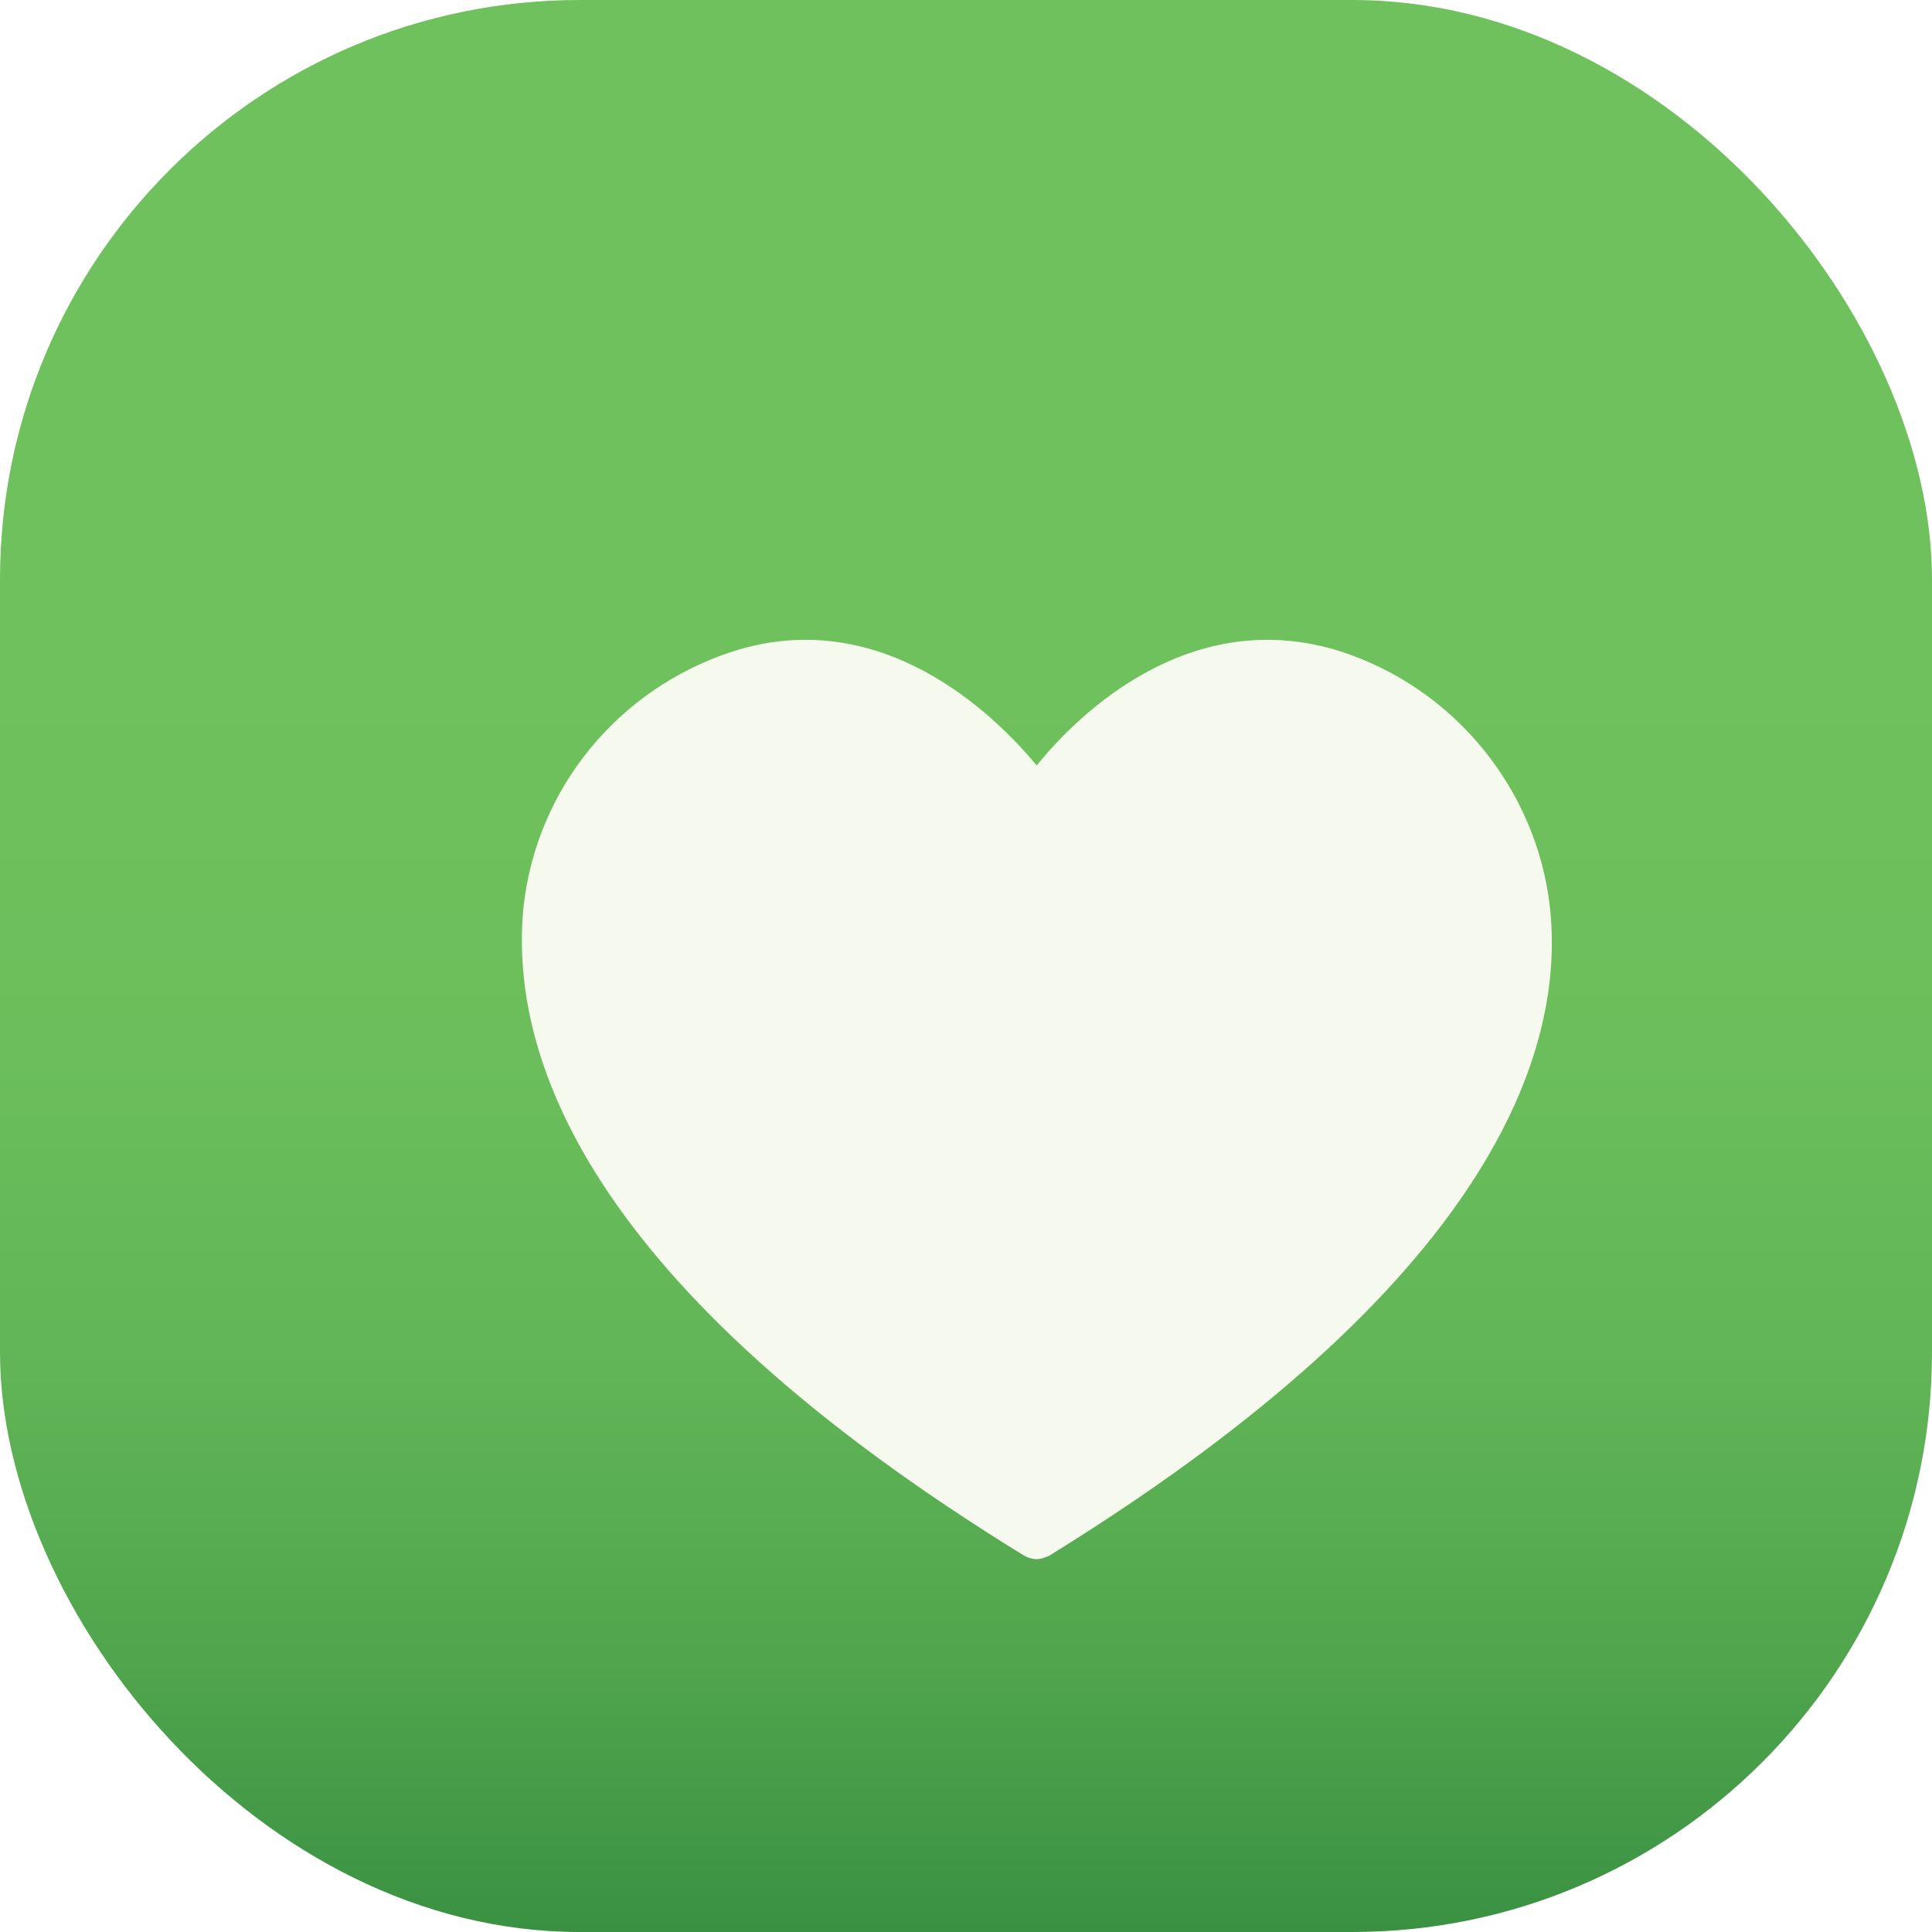
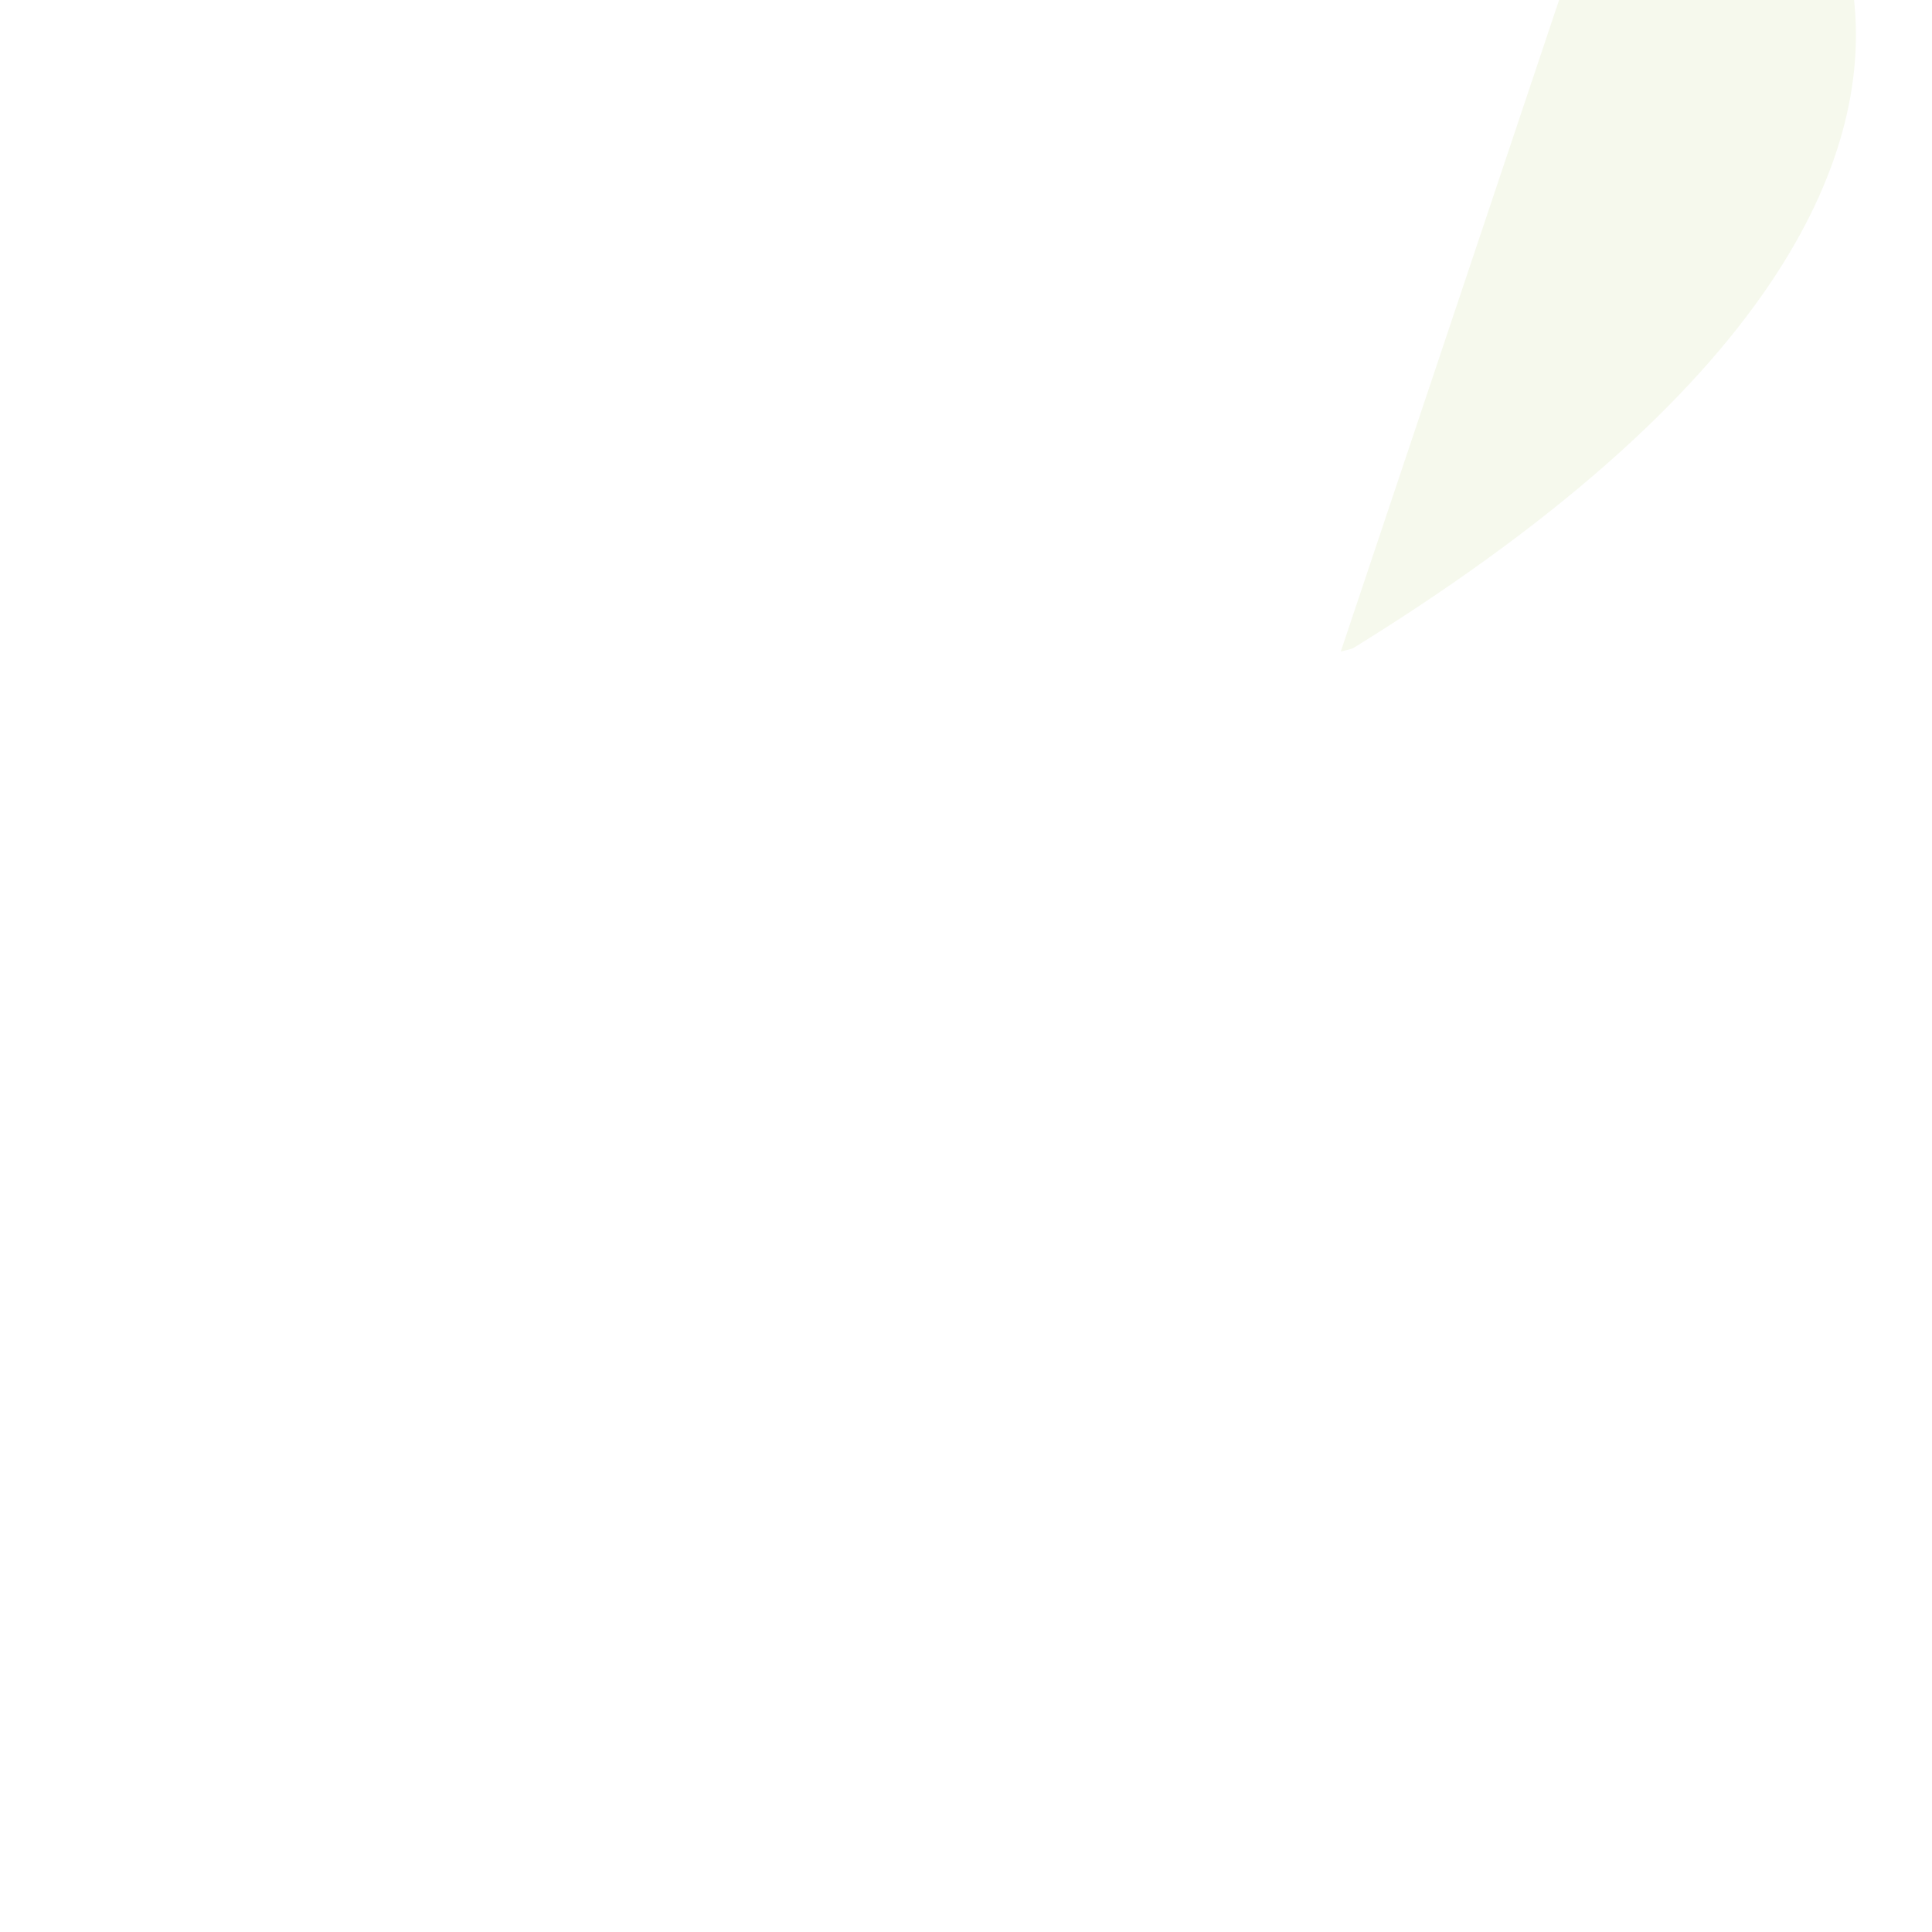
<svg xmlns="http://www.w3.org/2000/svg" id="Layer_3" viewBox="0 0 50 50">
  <defs>
    <linearGradient id="linear-gradient" x1="25" y1="0" x2="25" y2="50" gradientUnits="userSpaceOnUse">
      <stop offset=".34" stop-color="#6fc15d" />
      <stop offset=".55" stop-color="#6bbe5b" />
      <stop offset=".71" stop-color="#61b556" />
      <stop offset=".86" stop-color="#50a54d" />
      <stop offset="1" stop-color="#3a9142" />
    </linearGradient>
    <filter id="drop-shadow-7" x="4.88" y="8.03" width="45" height="42" filterUnits="userSpaceOnUse">
      <feOffset dx="1.84" dy="1.84" />
      <feGaussianBlur result="blur" stdDeviation="2.76" />
      <feFlood flood-color="#000" flood-opacity=".2" />
      <feComposite in2="blur" operator="in" />
      <feComposite in="SourceGraphic" />
    </filter>
  </defs>
-   <rect width="50" height="50" rx="15" ry="15" style="fill:url(#linear-gradient);" />
-   <path d="M32.86,15.02c-3.88-1.23-6.79,1.61-7.87,2.95-1.11-1.34-4.03-4.18-7.87-2.95-2.95.96-5.07,3.53-5.41,6.6-.38,3.8,1.54,9.79,12.97,16.81.08.04.19.08.31.08s.19-.04.31-.08c11.44-7.06,13.39-13.05,12.97-16.81-.35-3.03-2.46-5.64-5.41-6.6h0Z" style="fill:#f6f9ed; filter:url(#drop-shadow-7);" />
+   <path d="M32.86,15.02s.19-.04.31-.08c11.44-7.06,13.39-13.05,12.97-16.81-.35-3.03-2.46-5.64-5.41-6.6h0Z" style="fill:#f6f9ed; filter:url(#drop-shadow-7);" />
</svg>